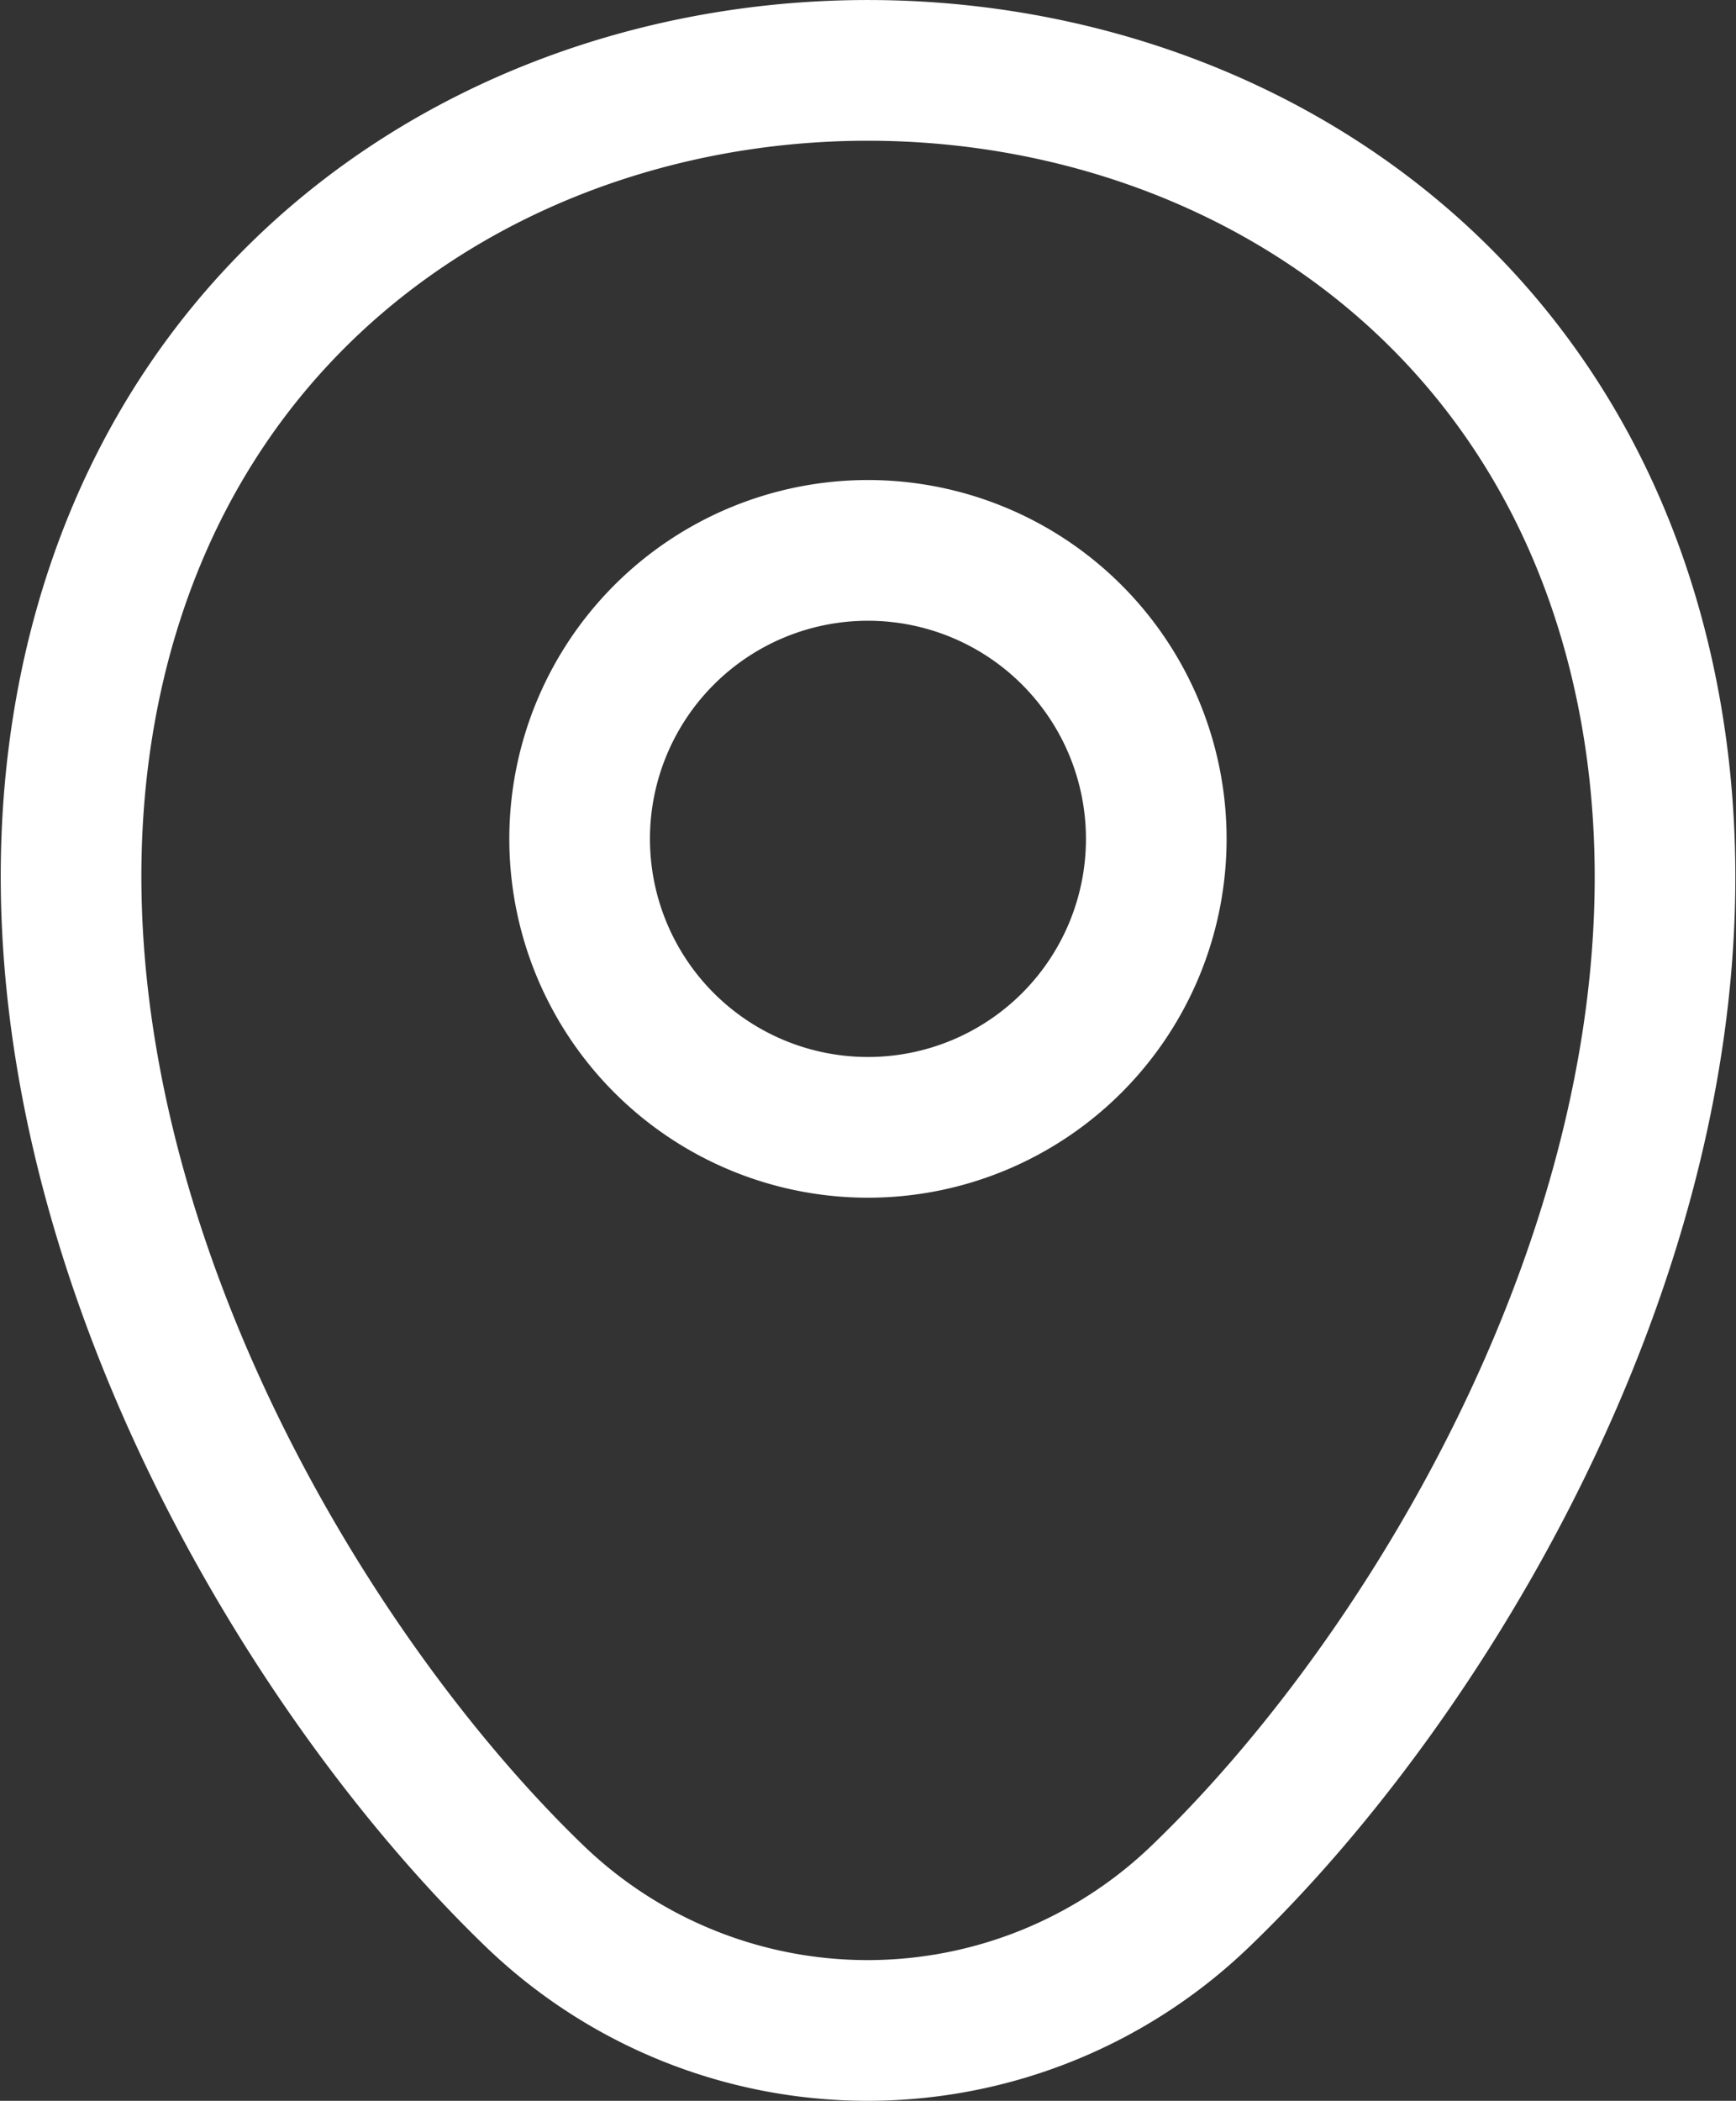
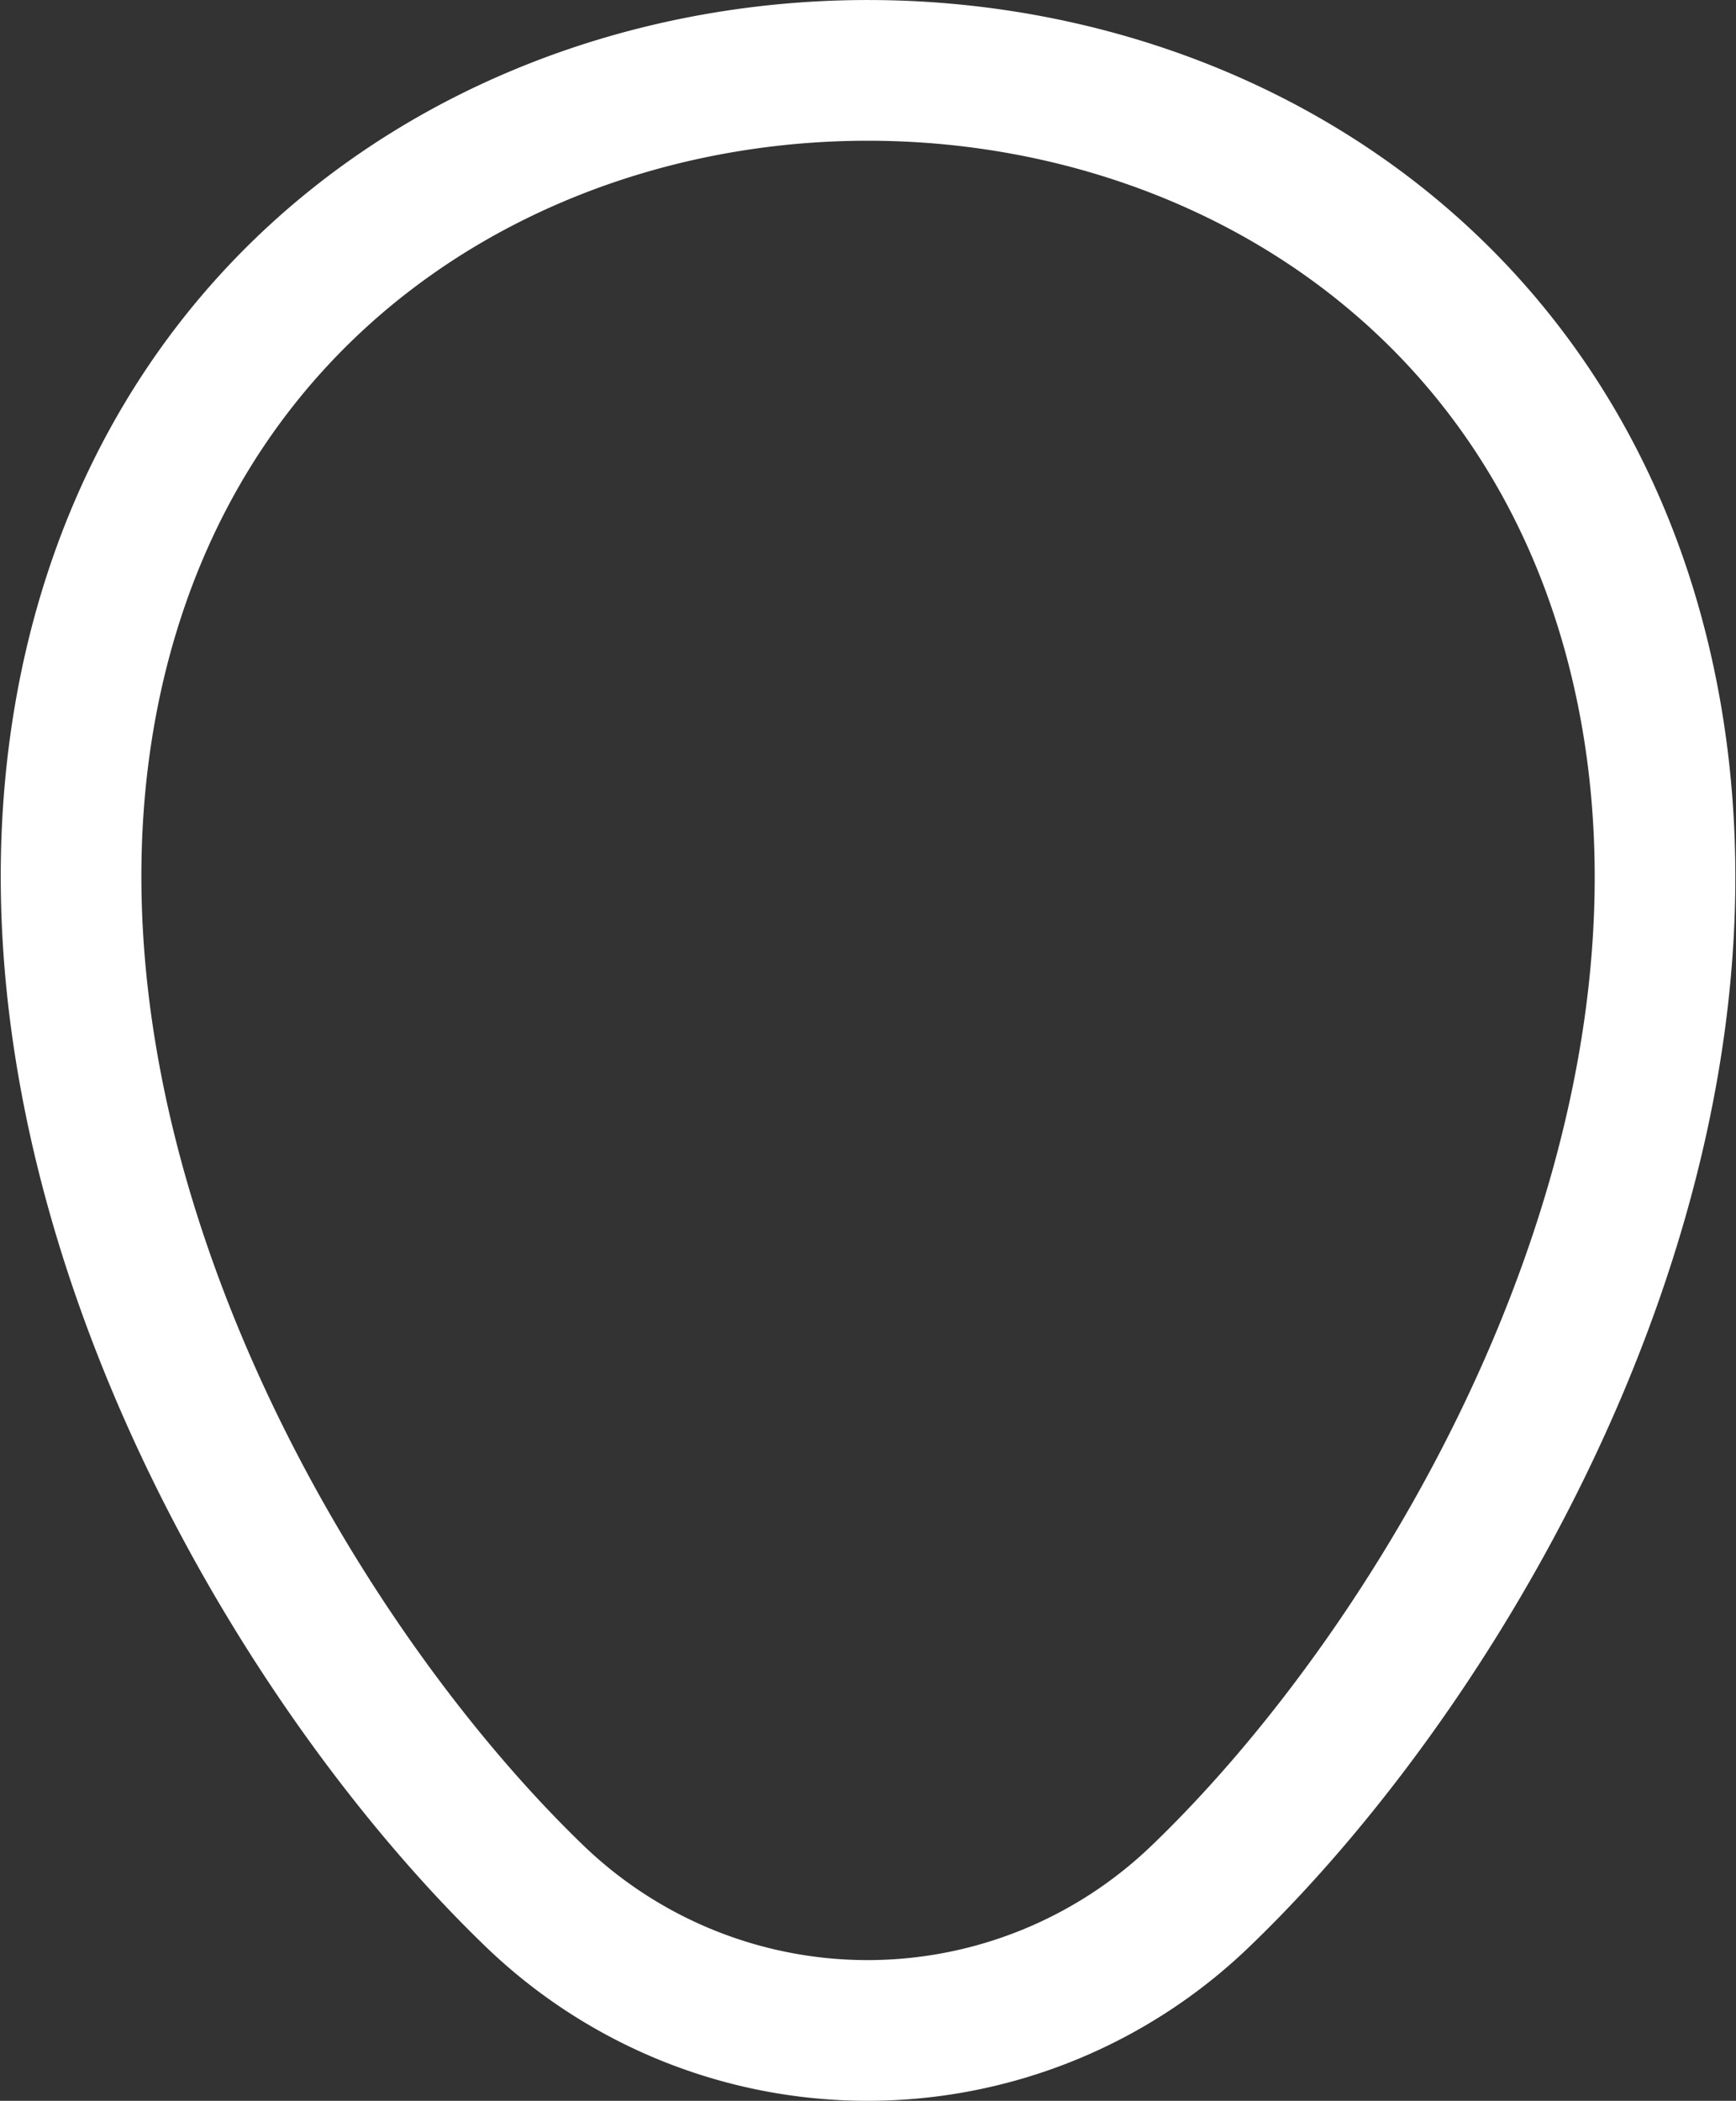
<svg xmlns="http://www.w3.org/2000/svg" width="18.515" height="22.394" viewBox="0 0 18.515 22.394">
  <rect x="0" y="0" width="18.515" height="22.394" fill="#333333" stroke="none" />
  <g id="Group_974" data-name="Group 974" transform="translate(-6715.242 -3197.101)">
-     <path id="Path_1140" data-name="Path 1140" d="M6724.5,3209.118a3.075,3.075,0,1,0-3.076-3.075A3.075,3.075,0,0,0,6724.5,3209.118Z" fill="none" stroke="#fff" stroke-width="1.5" />
    <path id="Path_1141" data-name="Path 1141" d="M6716.239,3204.249c1.942-8.537,14.59-8.527,16.522.01,1.133,5.007-1.982,10.429-4.712,13.051a5.119,5.119,0,0,1-7.108,0C6718.221,3214.688,6715.106,3209.256,6716.239,3204.249Z" fill="none" stroke="#fff" stroke-width="1.5" />
  </g>
</svg>